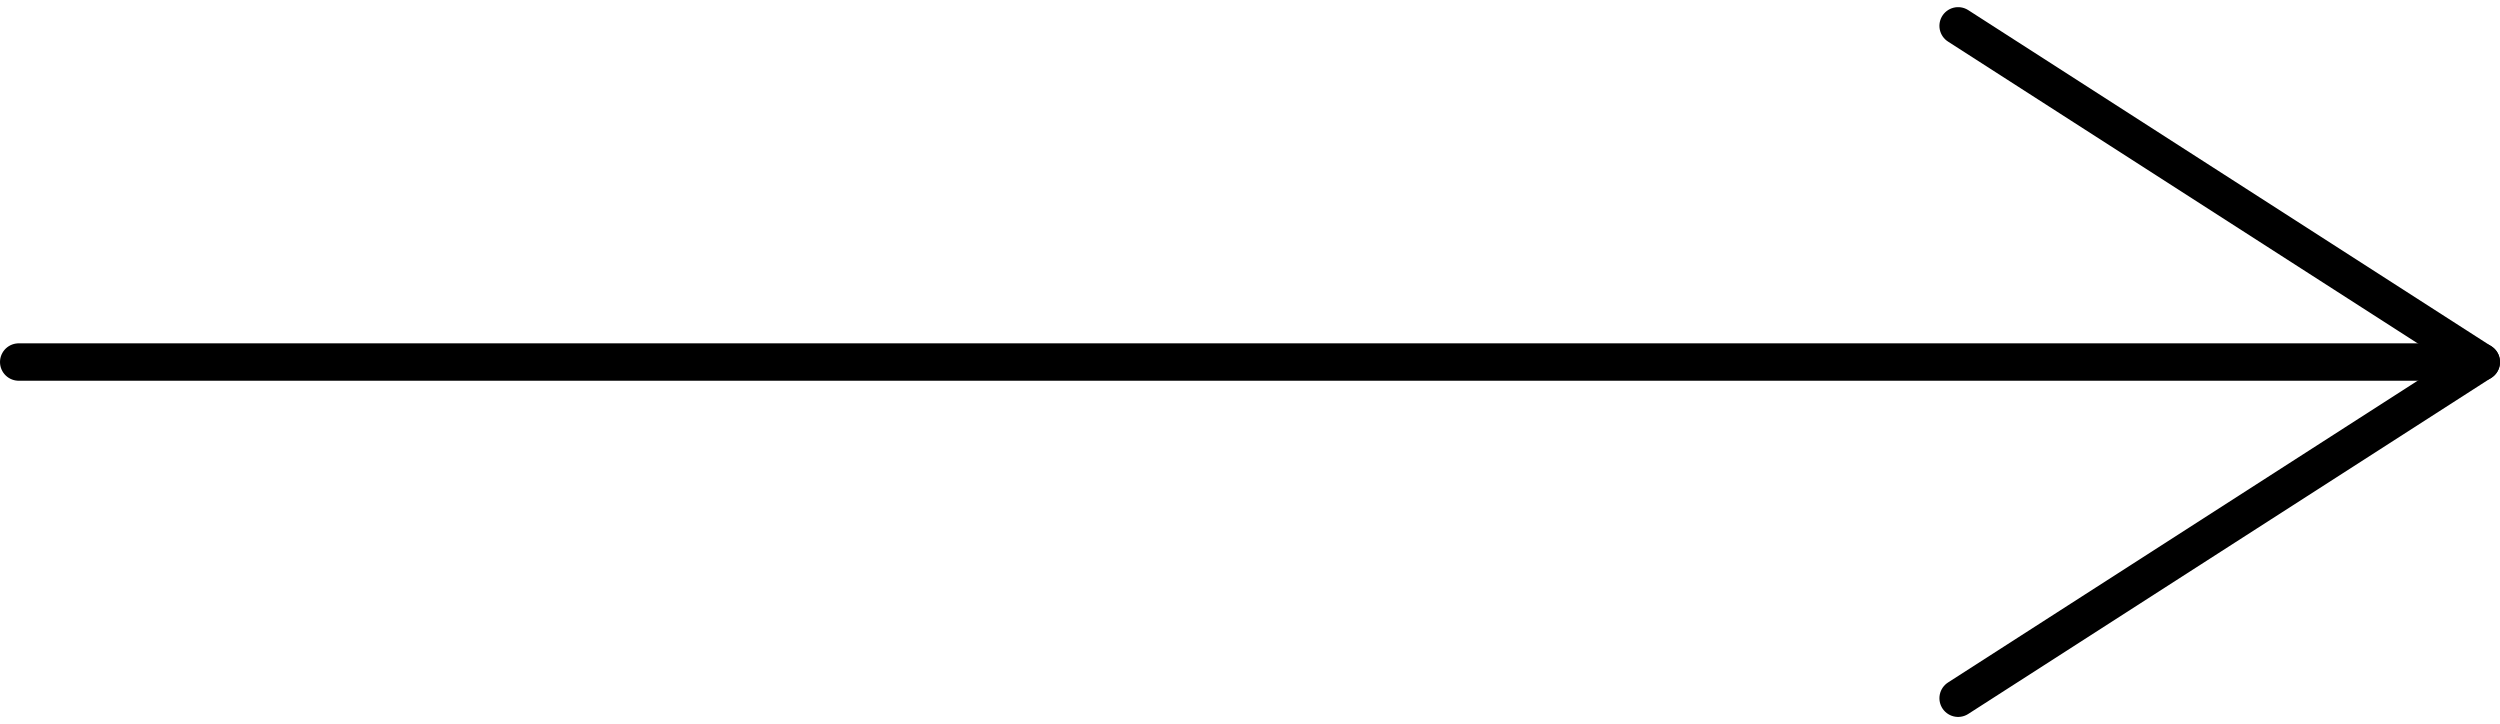
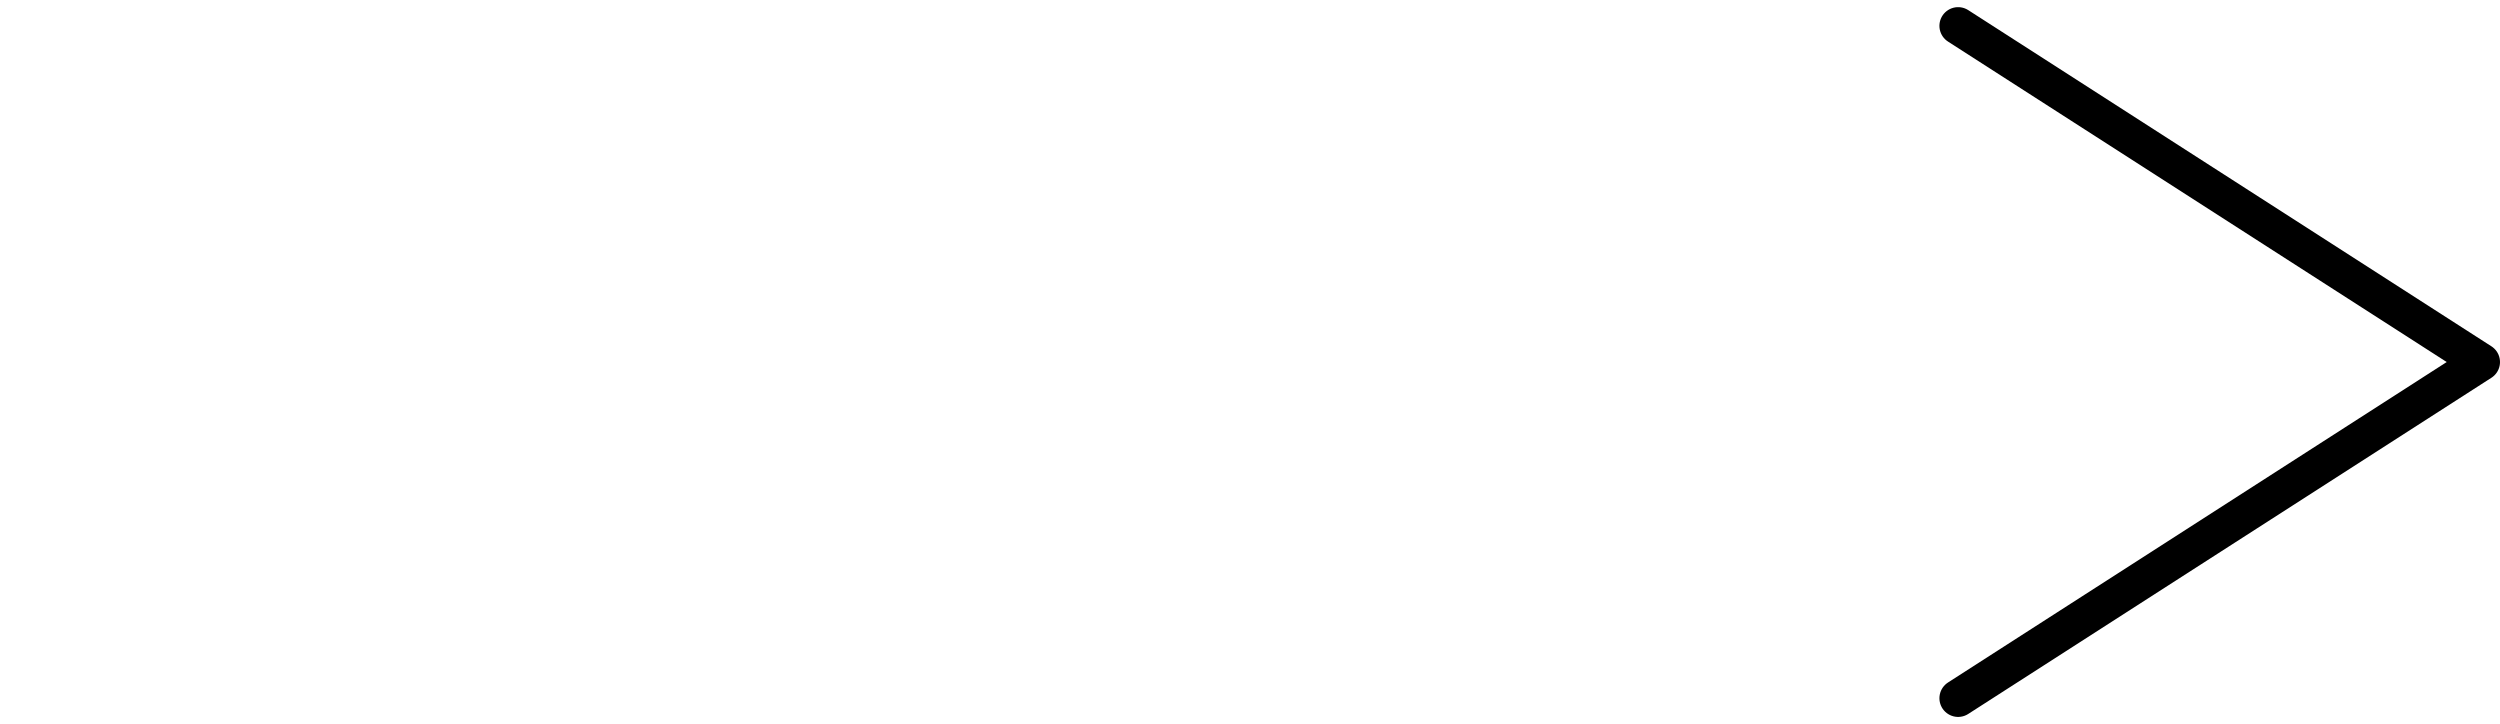
<svg xmlns="http://www.w3.org/2000/svg" width="133.696" height="38.722" viewBox="0 0 133.696 38.722">
  <g id="Group_59" data-name="Group 59" transform="translate(-1037.133 -931.932)">
-     <line id="Line_53" data-name="Line 53" x2="131.696" transform="translate(1038.133 951.293)" fill="none" stroke="#000" stroke-linecap="round" stroke-linejoin="round" stroke-width="2" />
    <path id="Path_62" data-name="Path 62" d="M1141.85,933.314l27.979,17.979-27.979,17.979" fill="none" stroke="#000" stroke-linecap="round" stroke-linejoin="round" stroke-width="2" />
  </g>
</svg>